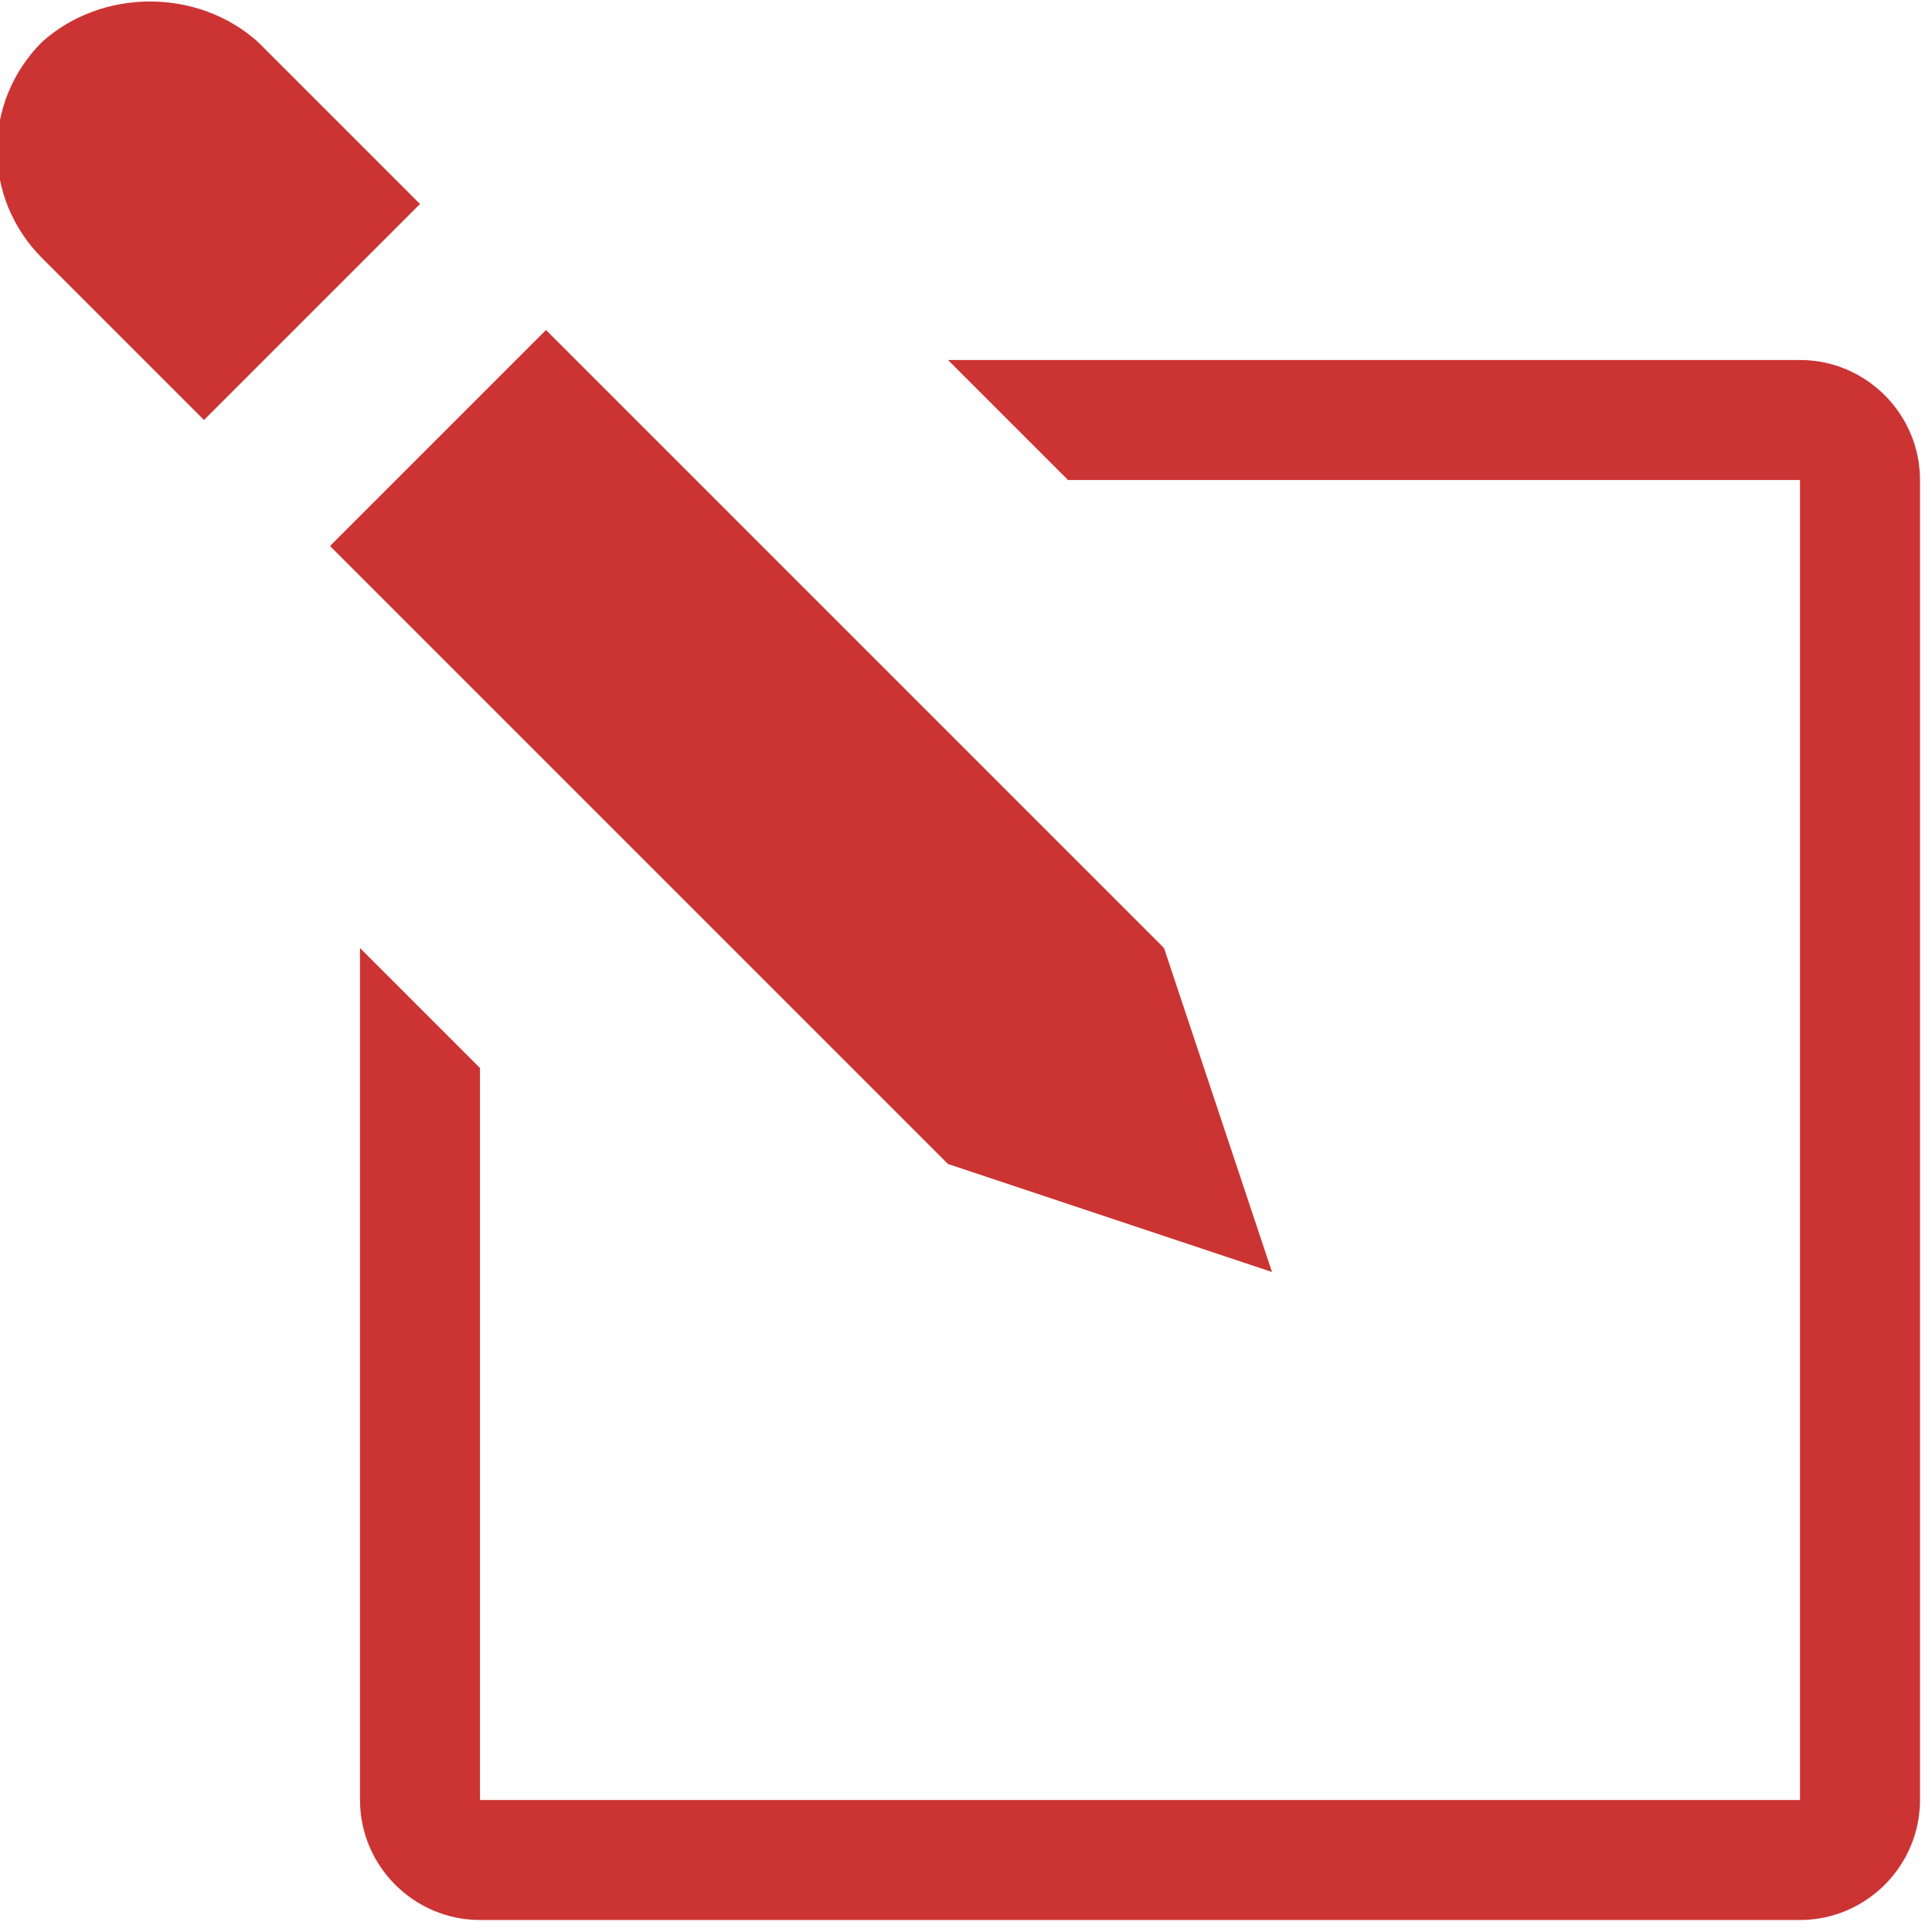
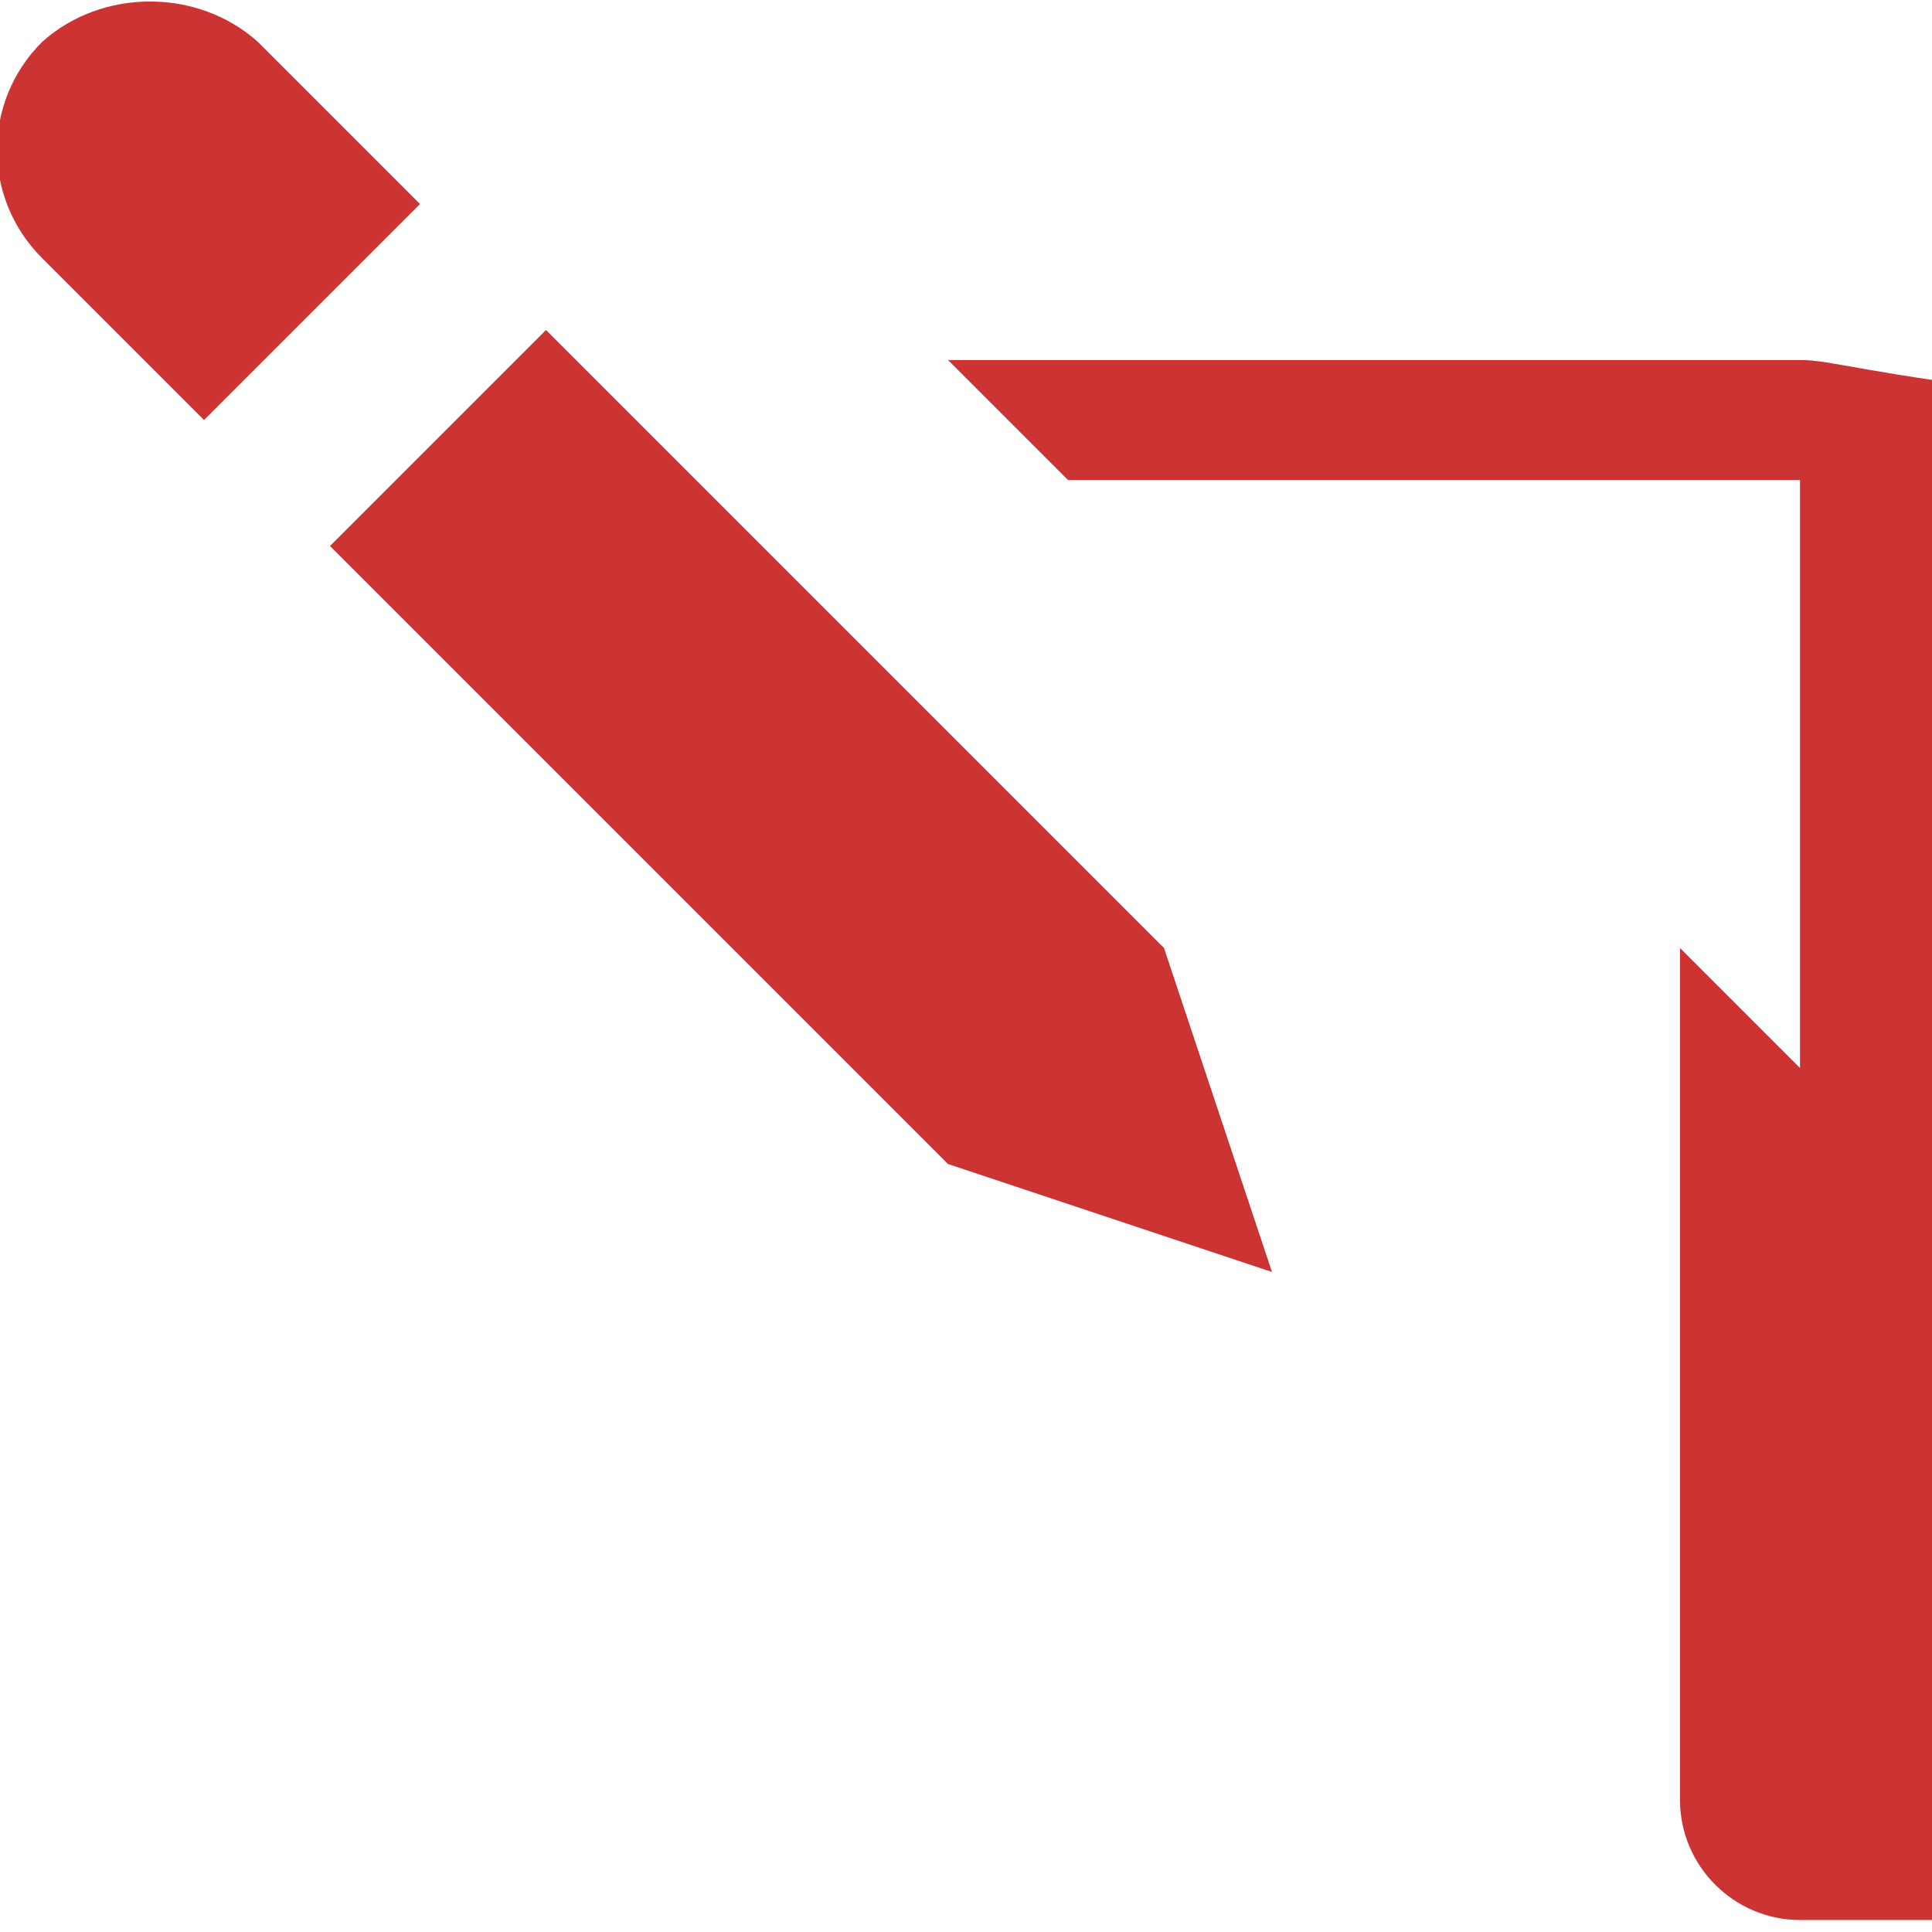
<svg xmlns="http://www.w3.org/2000/svg" version="1.1" id="Layer_1" x="0px" y="0px" viewBox="0 0 32.2 32.2" style="enable-background:new 0 0 32.2 32.2;" xml:space="preserve">
  <style type="text/css"> .st0{fill:#CC3333;} </style>
  <g>
-     <path class="st0" d="M21.2,21.2l-1.8-5.4L9.1,5.5L5.5,9.1l10.3,10.3L21.2,21.2z M0.7,0.7c-1,1-1,2.6,0,3.6L3.4,7L7,3.4L4.3,0.7 C3.3-0.2,1.7-0.2,0.7,0.7z M30,6H15.8l2,2H30v22H8V17.8l-2-2V30c0,1.1,0.9,2,2,2h22c1.1,0,2-0.9,2-2V8C32,6.9,31.1,6,30,6z" />
+     <path class="st0" d="M21.2,21.2l-1.8-5.4L9.1,5.5L5.5,9.1l10.3,10.3L21.2,21.2z M0.7,0.7c-1,1-1,2.6,0,3.6L3.4,7L7,3.4L4.3,0.7 C3.3-0.2,1.7-0.2,0.7,0.7z M30,6H15.8l2,2H30v22V17.8l-2-2V30c0,1.1,0.9,2,2,2h22c1.1,0,2-0.9,2-2V8C32,6.9,31.1,6,30,6z" />
  </g>
</svg>